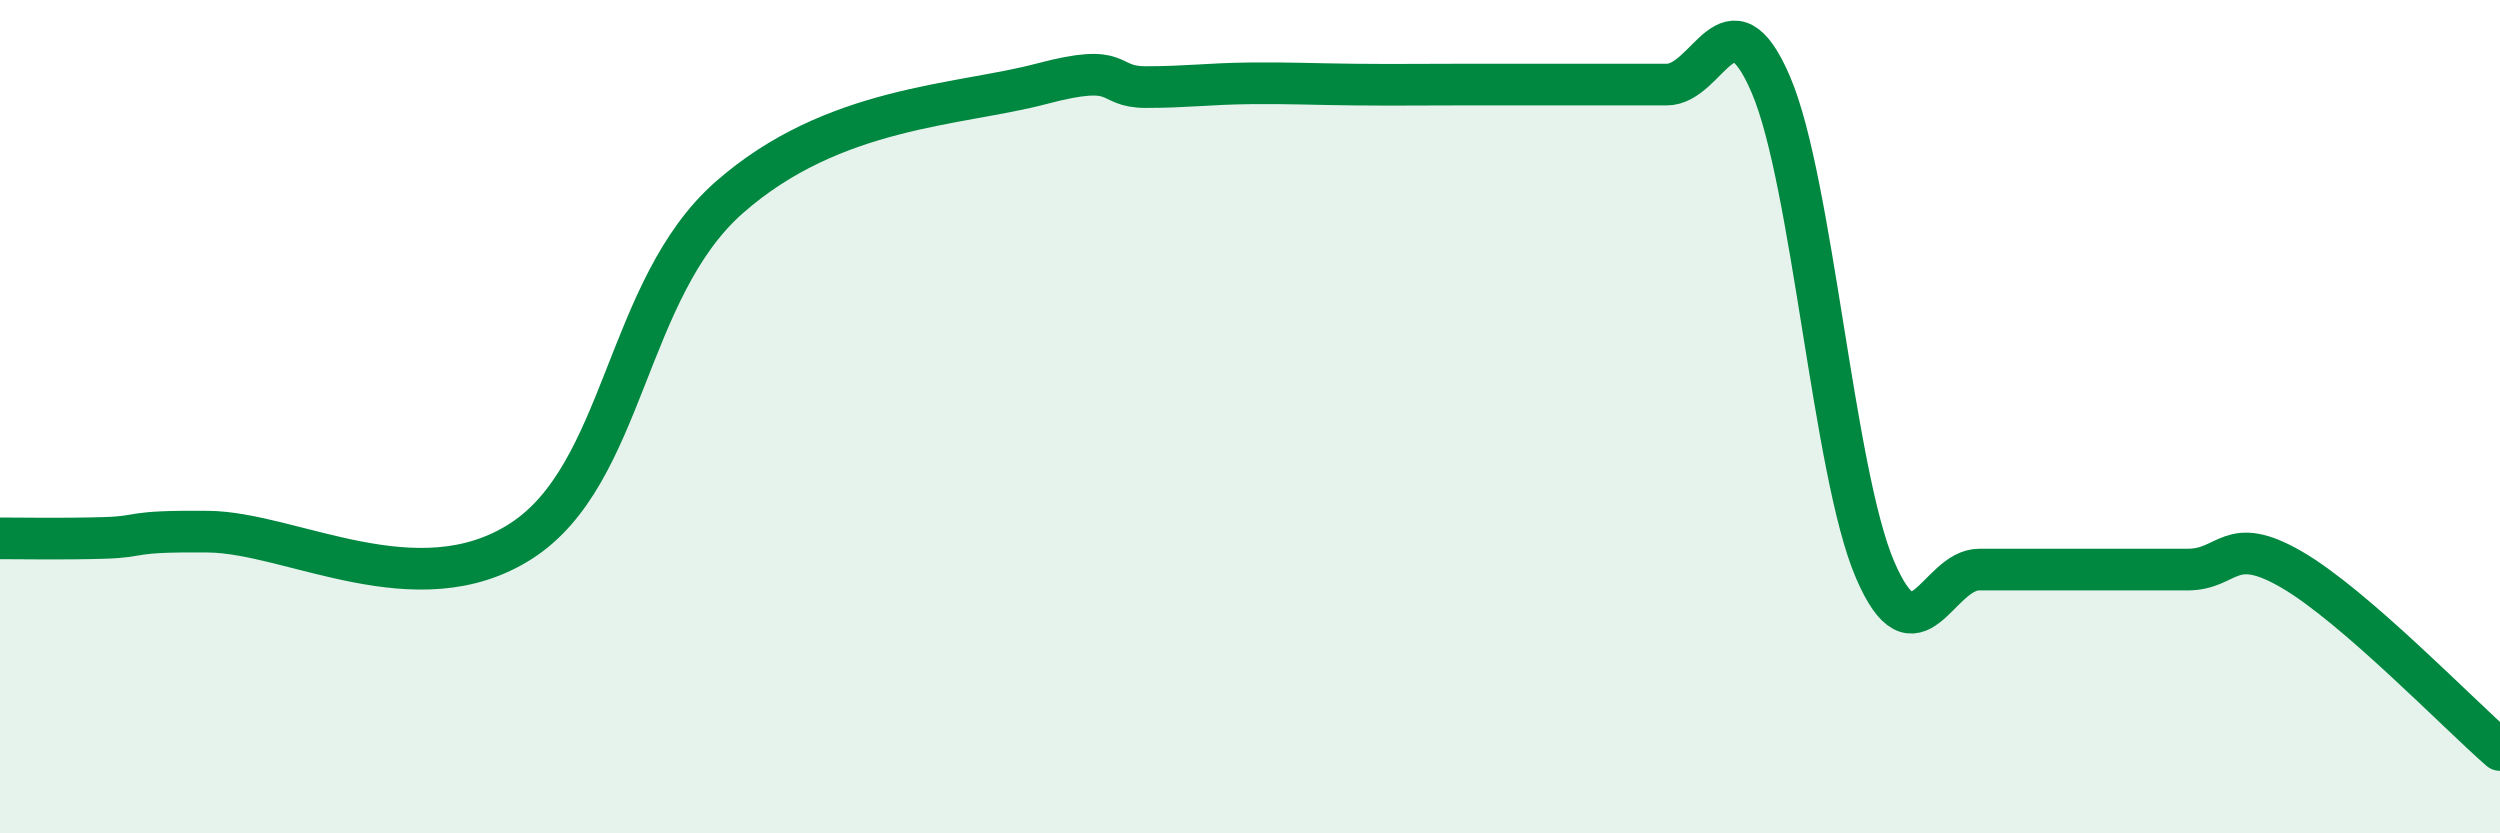
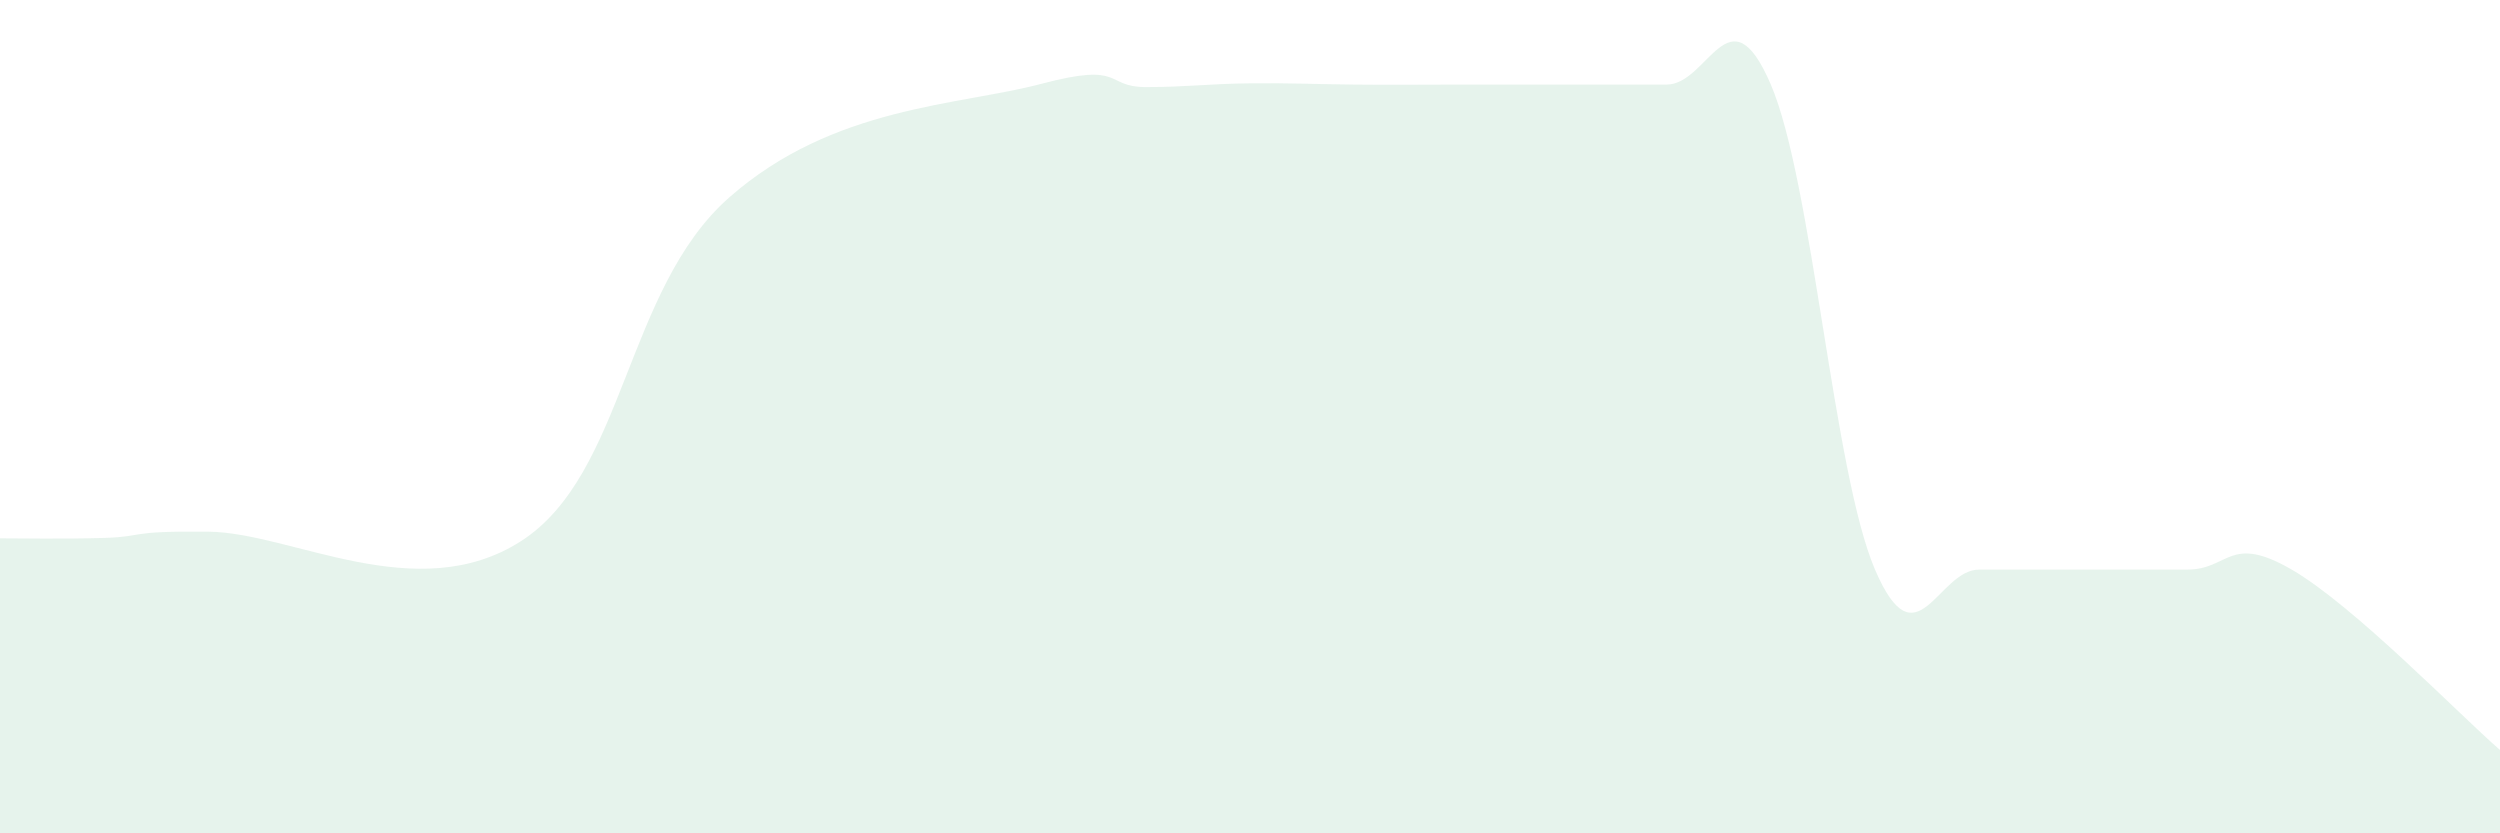
<svg xmlns="http://www.w3.org/2000/svg" width="60" height="20" viewBox="0 0 60 20">
  <path d="M 0,12.92 C 0.5,12.92 1.5,12.94 2.5,12.91 C 3.5,12.88 3,12.74 5,12.76 C 7,12.78 10,14.59 12.5,12.99 C 15,11.39 15,6.94 17.5,4.74 C 20,2.54 23,2.54 25,2.01 C 27,1.48 26.5,2.09 27.5,2.09 C 28.5,2.09 29,2.01 30,2 C 31,1.99 31.5,2.02 32.5,2.03 C 33.5,2.04 34,2.03 35,2.03 C 36,2.03 36.5,2.03 37.5,2.03 C 38.5,2.03 39,2.03 40,2.03 C 41,2.03 41.5,-0.3 42.5,2.03 C 43.5,4.36 44,11.34 45,13.67 C 46,16 46.5,13.67 47.5,13.67 C 48.5,13.67 49,13.67 50,13.67 C 51,13.67 51.5,13.67 52.5,13.67 C 53.5,13.67 53.5,12.8 55,13.67 C 56.5,14.54 59,17.13 60,18L60 20L0 20Z" fill="#008740" opacity="0.1" stroke-linecap="round" stroke-linejoin="round" />
-   <path d="M 0,12.92 C 0.5,12.92 1.5,12.94 2.5,12.91 C 3.5,12.88 3,12.74 5,12.76 C 7,12.78 10,14.59 12.5,12.99 C 15,11.39 15,6.94 17.5,4.74 C 20,2.54 23,2.54 25,2.01 C 27,1.48 26.5,2.09 27.5,2.09 C 28.5,2.09 29,2.01 30,2 C 31,1.99 31.5,2.02 32.5,2.03 C 33.5,2.04 34,2.03 35,2.03 C 36,2.03 36.5,2.03 37.5,2.03 C 38.5,2.03 39,2.03 40,2.03 C 41,2.03 41.5,-0.3 42.5,2.03 C 43.5,4.36 44,11.34 45,13.67 C 46,16 46.5,13.67 47.5,13.67 C 48.5,13.67 49,13.67 50,13.67 C 51,13.67 51.5,13.67 52.5,13.67 C 53.5,13.67 53.5,12.8 55,13.67 C 56.5,14.54 59,17.13 60,18" stroke="#008740" stroke-width="1" fill="none" stroke-linecap="round" stroke-linejoin="round" />
</svg>